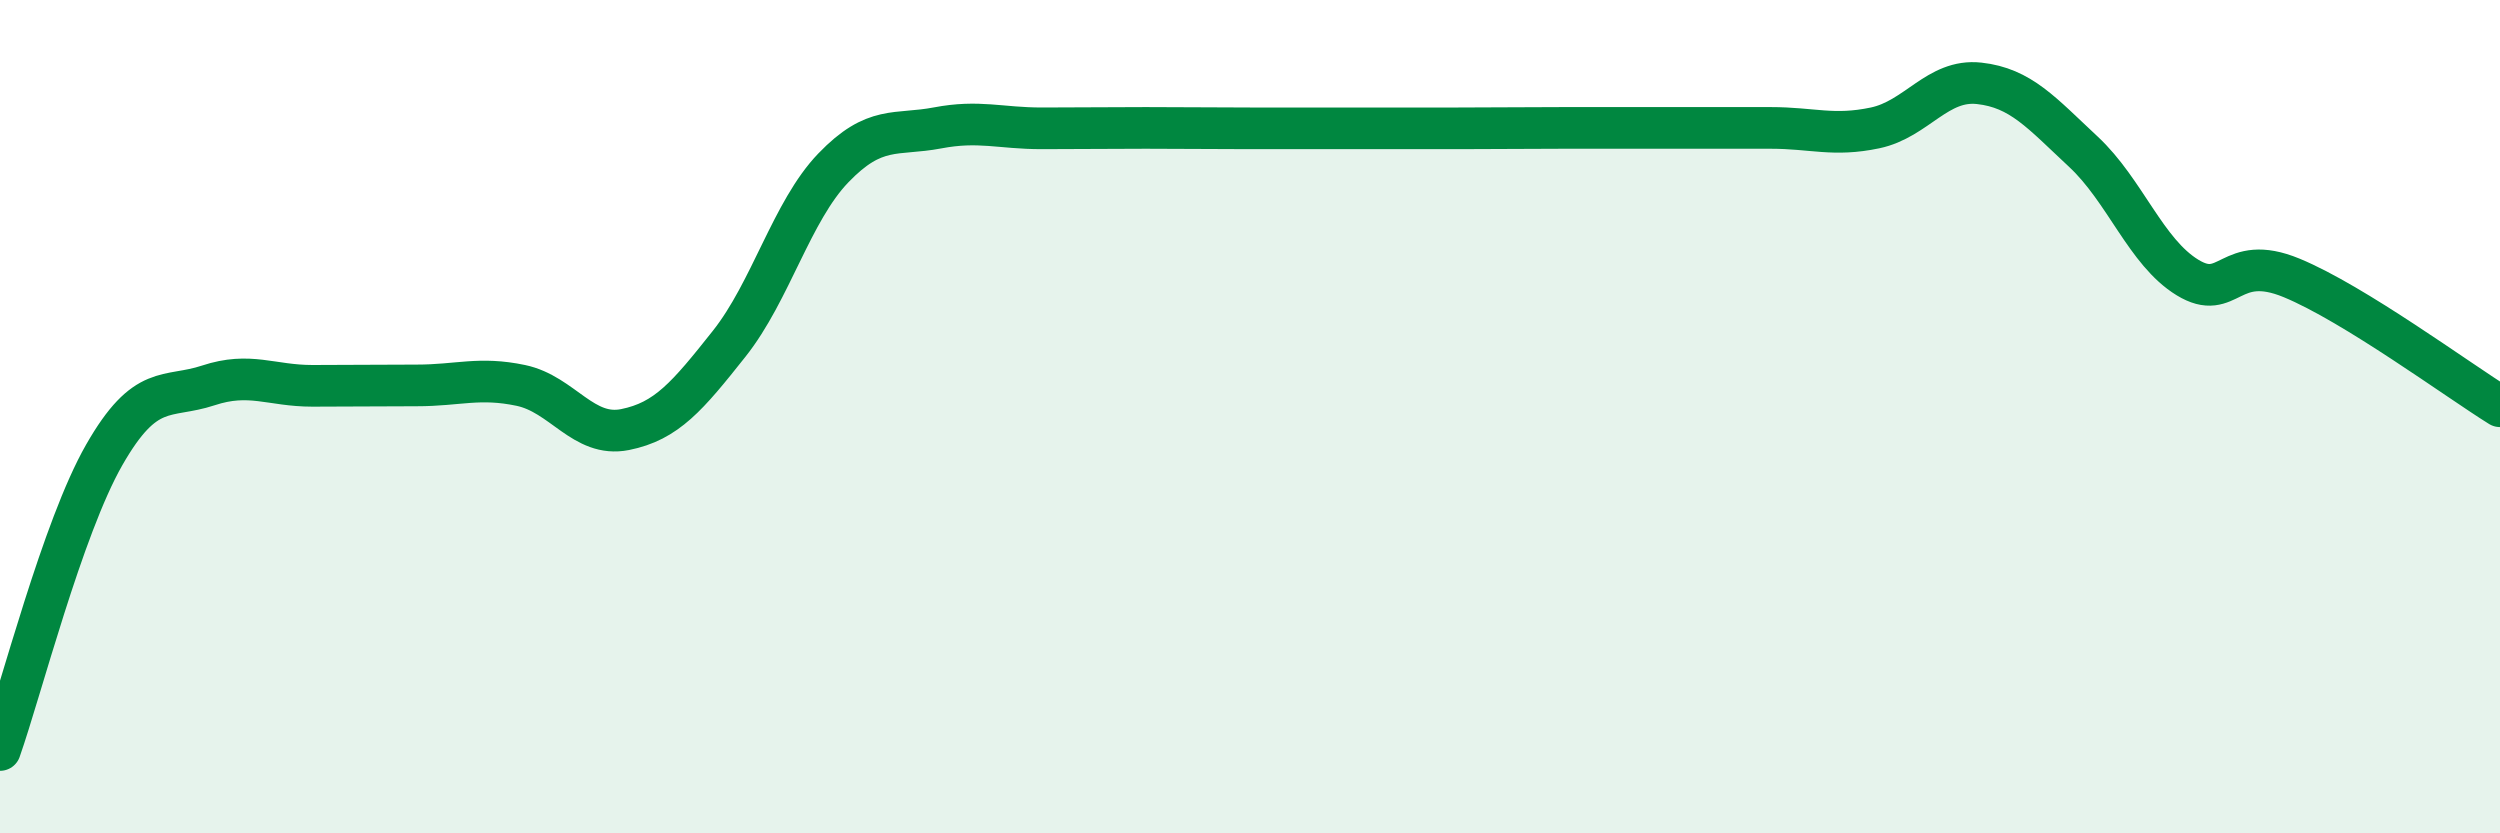
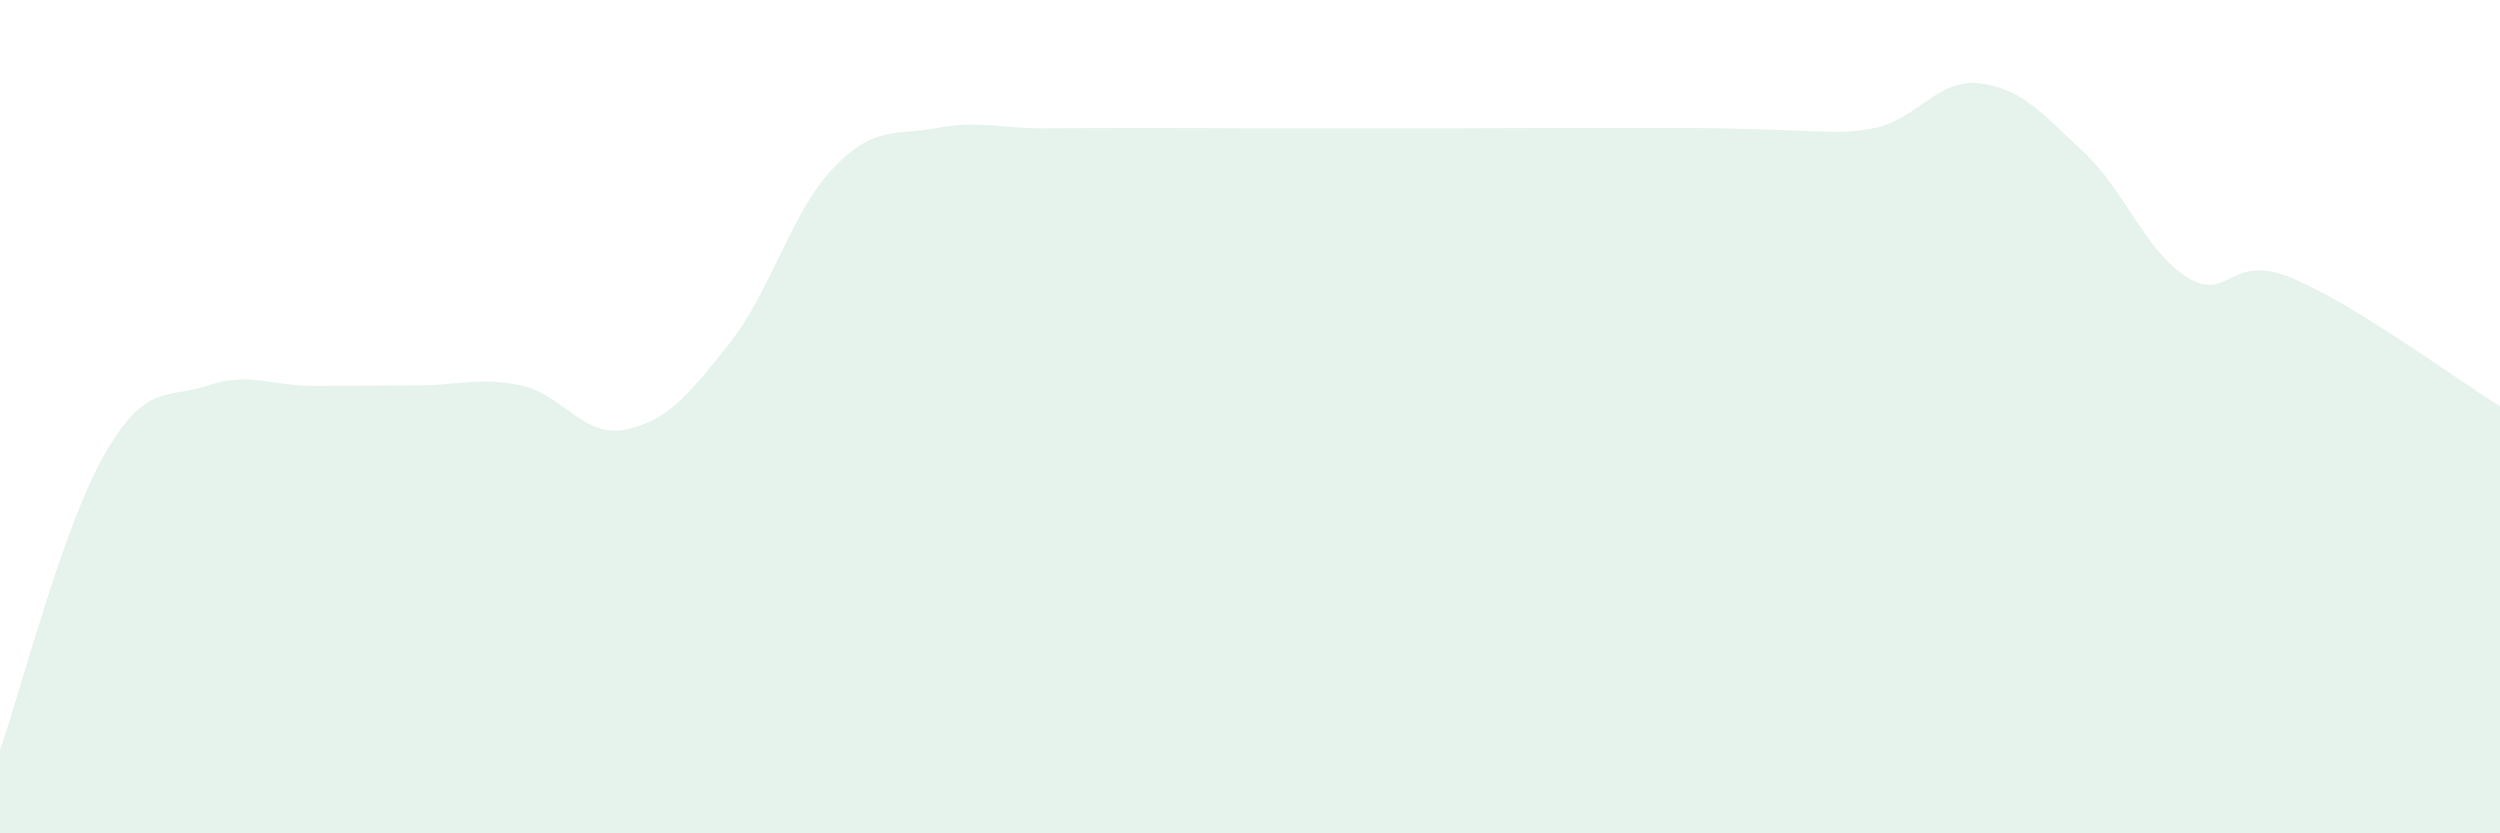
<svg xmlns="http://www.w3.org/2000/svg" width="60" height="20" viewBox="0 0 60 20">
-   <path d="M 0,18 C 0.5,16.58 1.5,12.67 2.5,10.92 C 3.5,9.17 4,9.58 5,9.25 C 6,8.92 6.5,9.26 7.5,9.26 C 8.5,9.26 9,9.25 10,9.25 C 11,9.25 11.5,9.04 12.5,9.25 C 13.5,9.46 14,10.51 15,10.31 C 16,10.11 16.5,9.51 17.5,8.25 C 18.5,6.99 19,5.07 20,4.03 C 21,2.99 21.5,3.26 22.5,3.07 C 23.5,2.88 24,3.08 25,3.08 C 26,3.08 26.5,3.07 27.5,3.07 C 28.5,3.07 29,3.08 30,3.08 C 31,3.08 31.5,3.08 32.5,3.08 C 33.5,3.08 34,3.08 35,3.08 C 36,3.08 36.5,3.07 37.5,3.07 C 38.5,3.07 39,3.07 40,3.07 C 41,3.07 41.5,3.07 42.5,3.07 C 43.5,3.07 44,3.28 45,3.07 C 46,2.86 46.5,1.89 47.5,2 C 48.5,2.11 49,2.71 50,3.64 C 51,4.57 51.5,6.05 52.5,6.66 C 53.5,7.27 53.5,6.05 55,6.67 C 56.5,7.29 59,9.13 60,9.75L60 20L0 20Z" fill="#008740" opacity="0.1" stroke-linecap="round" stroke-linejoin="round" />
-   <path d="M 0,18 C 0.5,16.58 1.5,12.67 2.5,10.92 C 3.5,9.17 4,9.58 5,9.25 C 6,8.92 6.5,9.26 7.5,9.26 C 8.5,9.26 9,9.25 10,9.25 C 11,9.25 11.5,9.04 12.5,9.25 C 13.5,9.46 14,10.51 15,10.31 C 16,10.11 16.5,9.51 17.5,8.25 C 18.5,6.99 19,5.07 20,4.03 C 21,2.99 21.5,3.26 22.5,3.07 C 23.5,2.88 24,3.08 25,3.08 C 26,3.08 26.5,3.07 27.5,3.07 C 28.5,3.07 29,3.08 30,3.08 C 31,3.08 31.5,3.08 32.5,3.08 C 33.5,3.08 34,3.08 35,3.08 C 36,3.08 36.5,3.07 37.5,3.07 C 38.5,3.07 39,3.07 40,3.07 C 41,3.07 41.5,3.07 42.5,3.07 C 43.5,3.07 44,3.28 45,3.07 C 46,2.86 46.5,1.89 47.5,2 C 48.5,2.11 49,2.71 50,3.64 C 51,4.57 51.5,6.05 52.5,6.66 C 53.5,7.27 53.5,6.05 55,6.67 C 56.5,7.29 59,9.13 60,9.75" stroke="#008740" stroke-width="1" fill="none" stroke-linecap="round" stroke-linejoin="round" />
+   <path d="M 0,18 C 0.5,16.58 1.5,12.67 2.5,10.92 C 3.5,9.17 4,9.58 5,9.25 C 6,8.92 6.5,9.26 7.5,9.26 C 8.5,9.26 9,9.25 10,9.25 C 11,9.25 11.5,9.04 12.5,9.25 C 13.5,9.46 14,10.51 15,10.31 C 16,10.11 16.5,9.51 17.5,8.25 C 18.5,6.99 19,5.07 20,4.03 C 21,2.99 21.5,3.26 22.5,3.07 C 23.5,2.88 24,3.08 25,3.08 C 26,3.08 26.5,3.07 27.5,3.07 C 28.5,3.07 29,3.08 30,3.08 C 31,3.08 31.5,3.08 32.5,3.08 C 33.5,3.08 34,3.08 35,3.08 C 36,3.08 36.5,3.07 37.5,3.07 C 38.5,3.07 39,3.07 40,3.07 C 43.5,3.07 44,3.28 45,3.07 C 46,2.86 46.5,1.89 47.5,2 C 48.5,2.11 49,2.71 50,3.64 C 51,4.57 51.5,6.05 52.5,6.66 C 53.5,7.27 53.5,6.05 55,6.67 C 56.5,7.29 59,9.13 60,9.75L60 20L0 20Z" fill="#008740" opacity="0.1" stroke-linecap="round" stroke-linejoin="round" />
</svg>